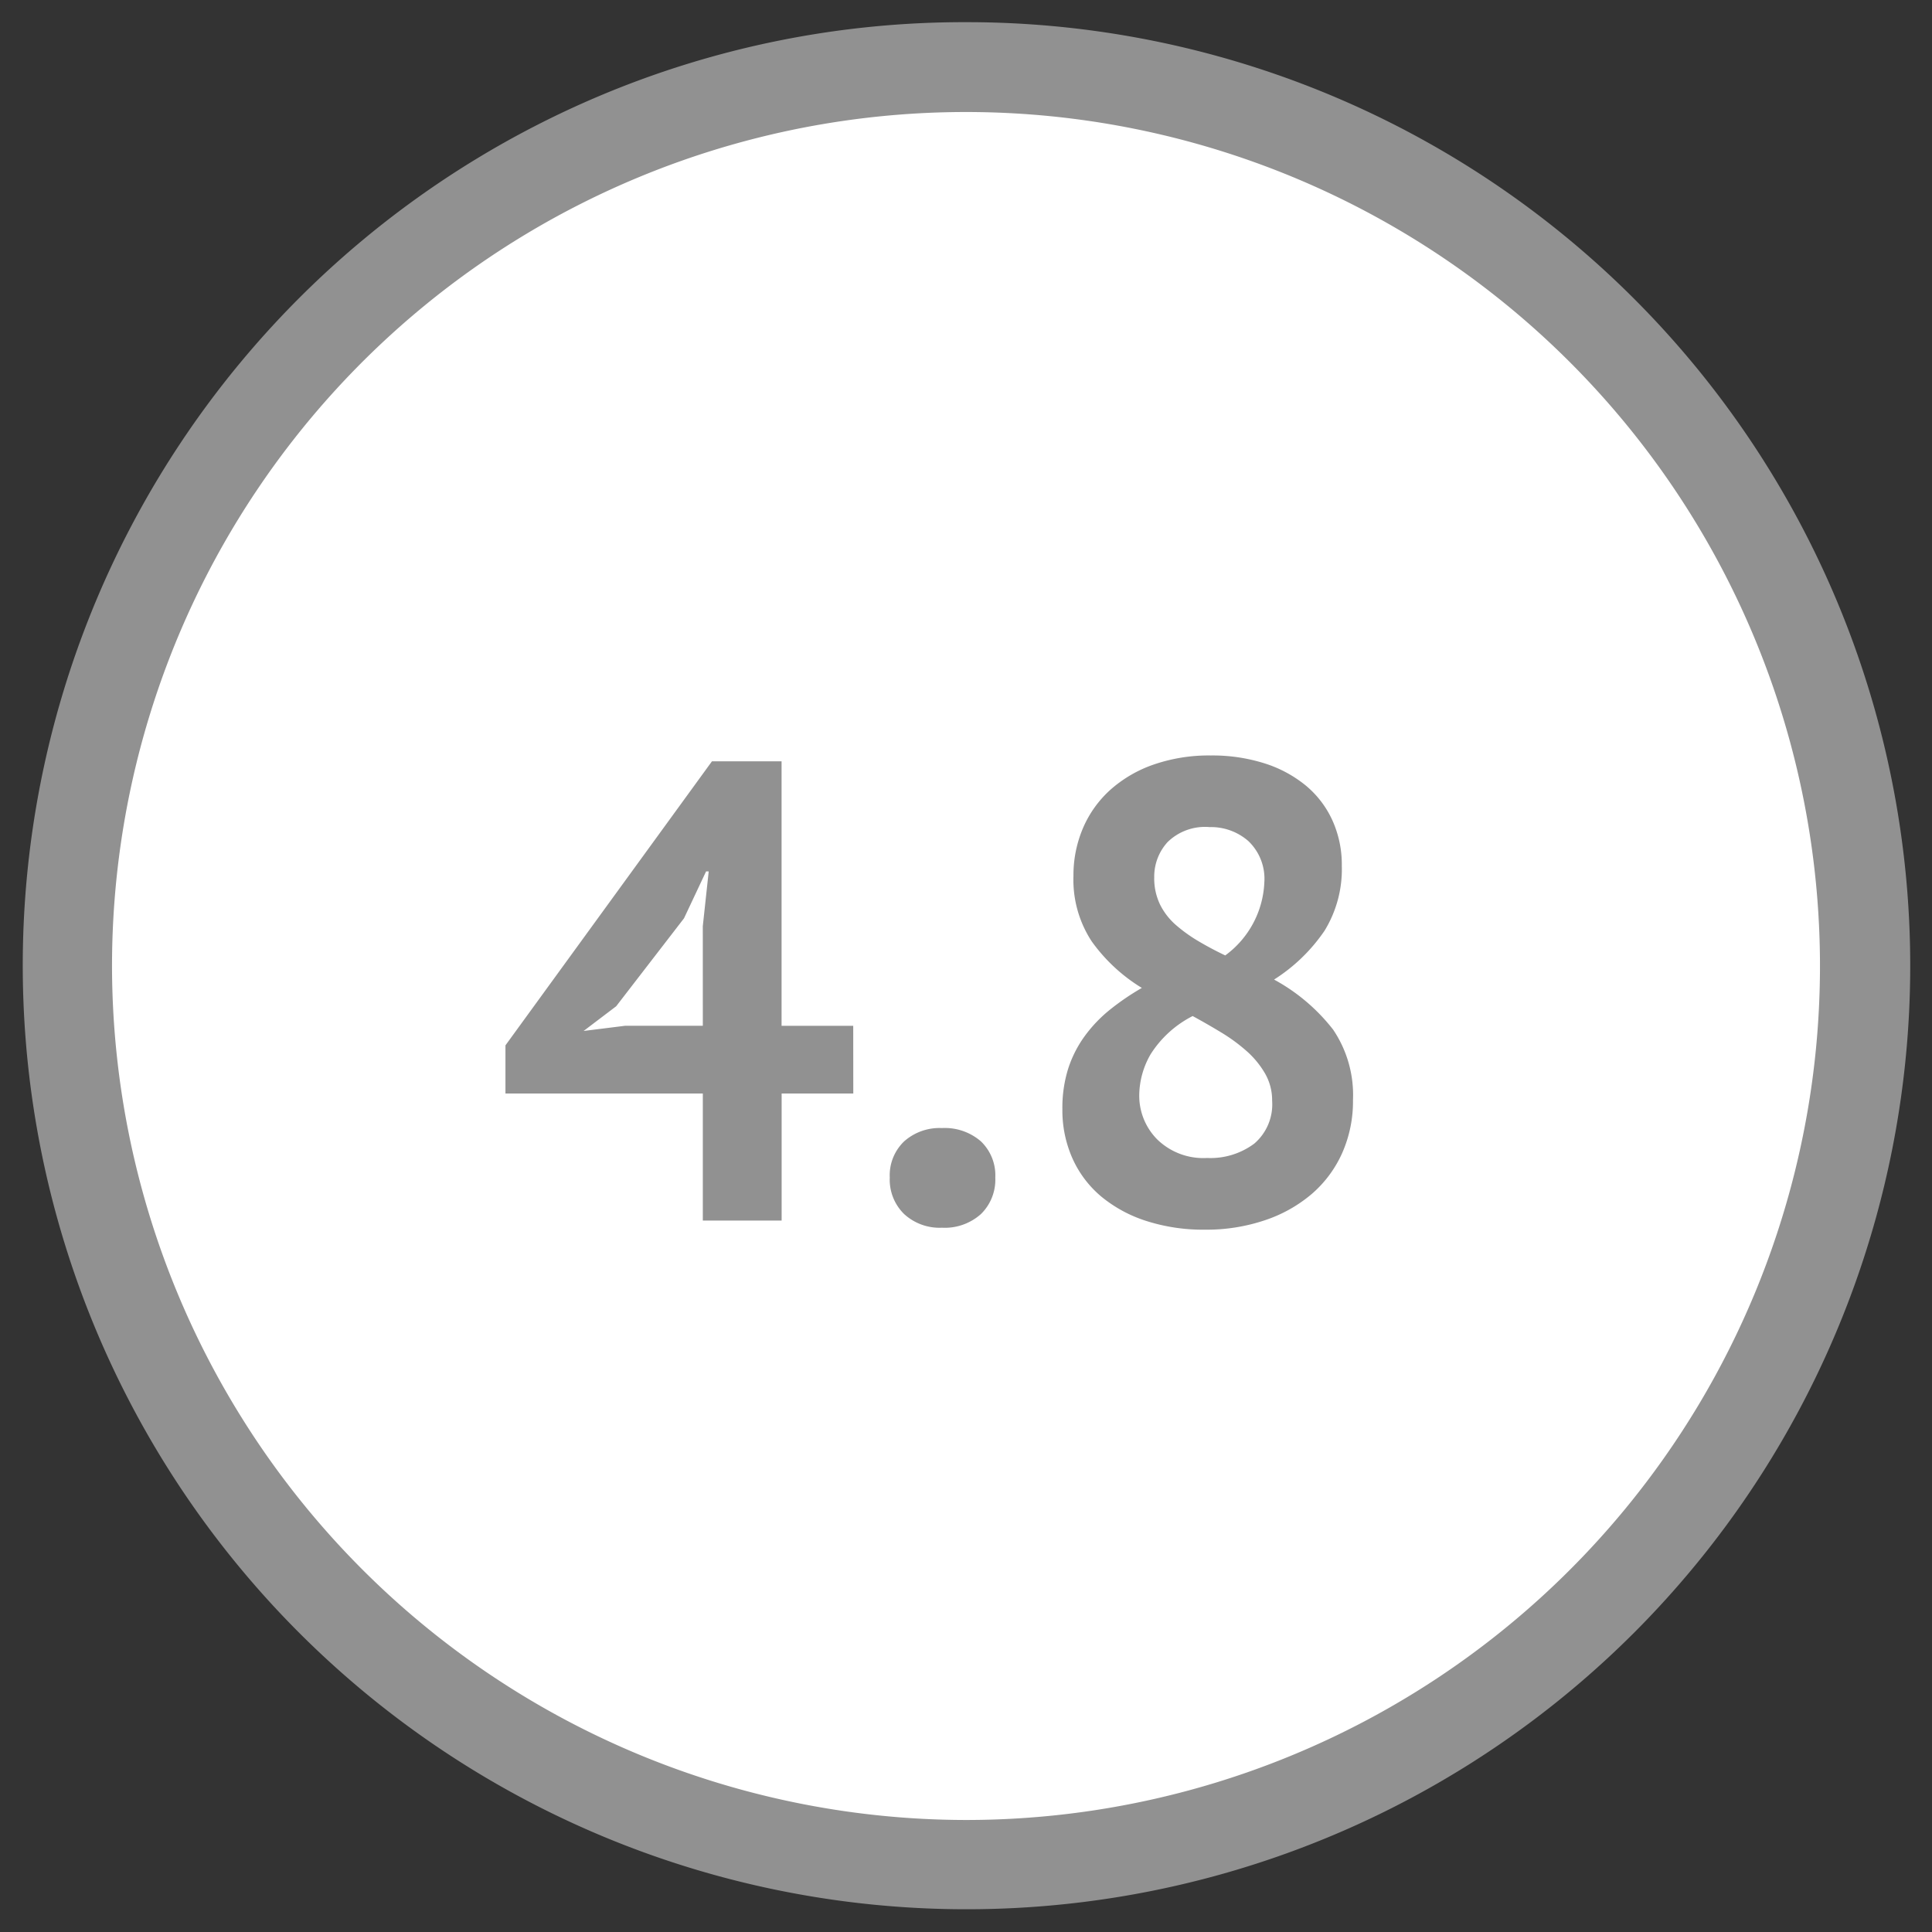
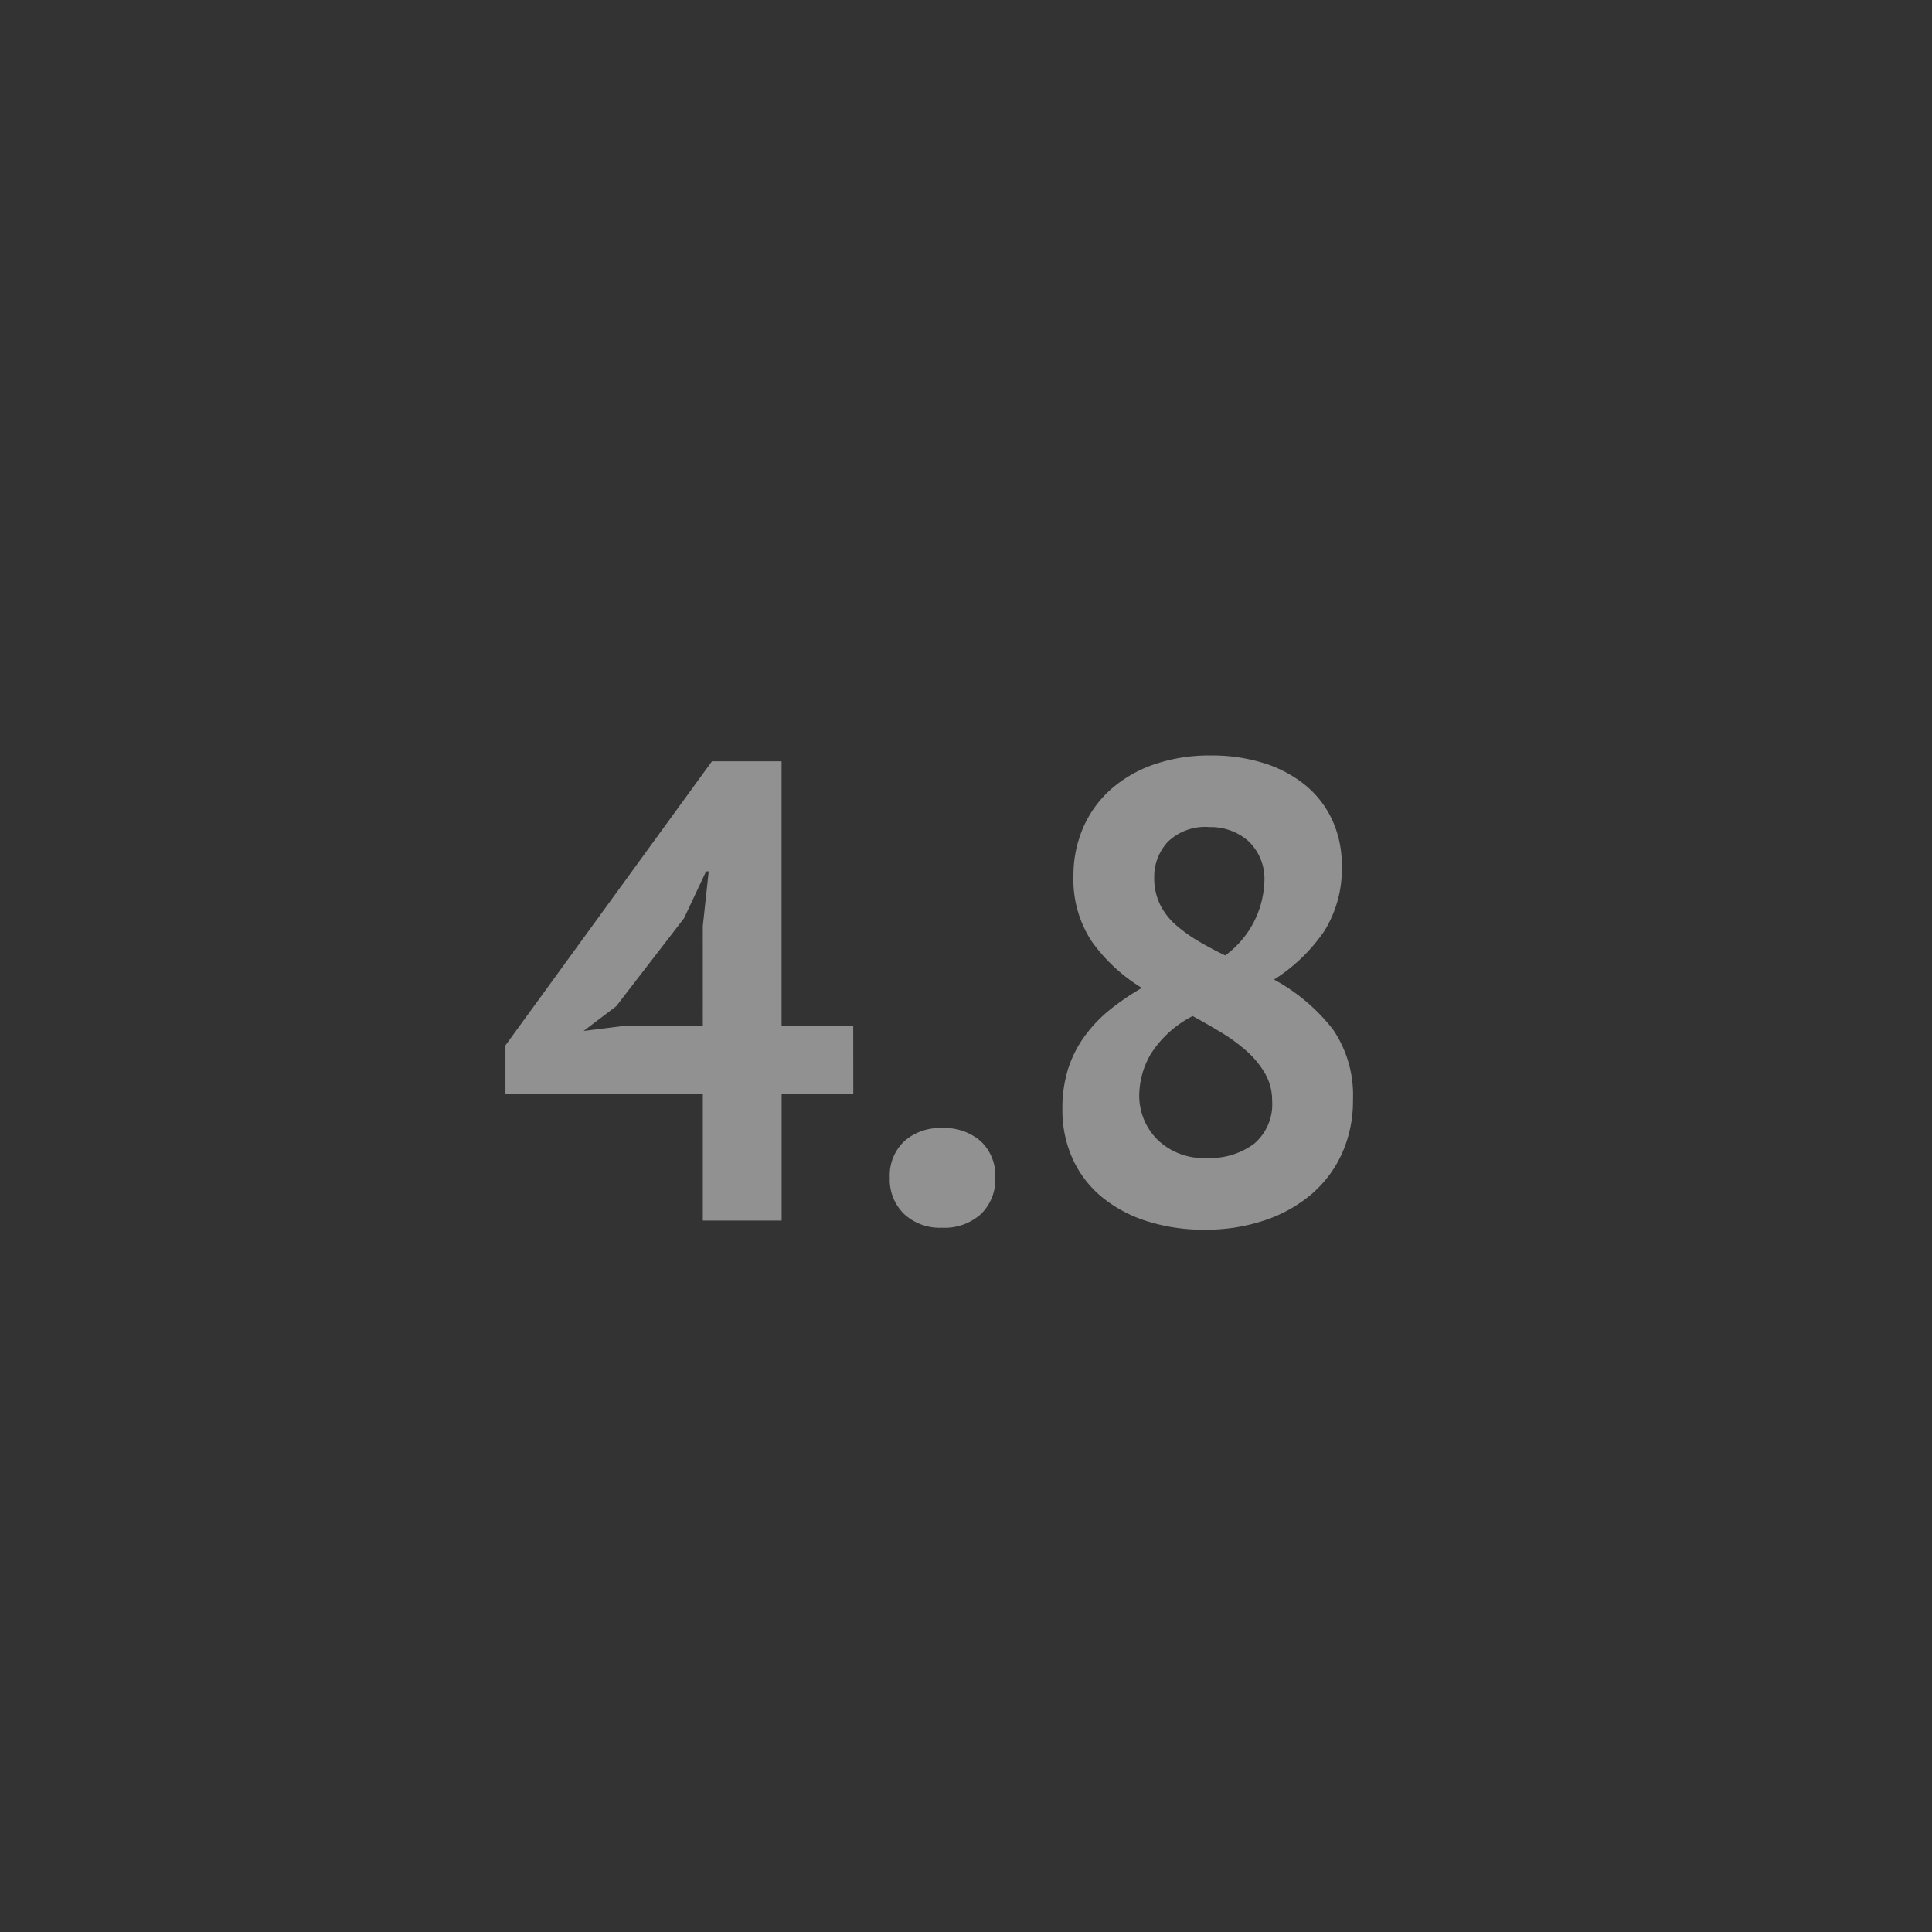
<svg xmlns="http://www.w3.org/2000/svg" id="ethics-4_8" width="86.014" height="86.014" viewBox="0 0 86.014 86.014">
  <rect x="0" y="0" width="86.014" height="86.014" fill="#333333" stroke="none" />
  <defs>
    <clipPath id="clip-path">
-       <rect id="Rectangle_544" data-name="Rectangle 544" width="86.014" height="86.014" fill="none" />
-     </clipPath>
+       </clipPath>
  </defs>
  <g id="Group_2059" data-name="Group 2059" transform="translate(0 0)">
    <g id="Group_2058" data-name="Group 2058" clip-path="url(#clip-path)">
-       <path id="Path_5889" data-name="Path 5889" d="M42.02,82.04A40.02,40.02,0,1,0,2,42.02,40.021,40.021,0,0,0,42.02,82.04" transform="translate(0.987 0.987)" fill="#fff" />
-     </g>
+       </g>
  </g>
  <path id="Path_5903" data-name="Path 5903" d="M16.037-5.655h-3.19V0H9.338V-5.655H.551V-7.8L9.744-20.445h3.1V-8.671h3.19Zm-6.7-7.453L9.6-15.544H9.483L8.5-13.456,5.481-9.541l-1.45,1.1,1.856-.232H9.338ZM17.661-1.914a2.093,2.093,0,0,1,.638-1.61,2.368,2.368,0,0,1,1.682-.594,2.452,2.452,0,0,1,1.74.594,2.093,2.093,0,0,1,.638,1.61A2.14,2.14,0,0,1,21.721-.29a2.416,2.416,0,0,1-1.74.609A2.335,2.335,0,0,1,18.3-.29,2.14,2.14,0,0,1,17.661-1.914Zm7.685-3.045a5.817,5.817,0,0,1,.261-1.812,5.134,5.134,0,0,1,.74-1.45A6.185,6.185,0,0,1,27.478-9.4a11.23,11.23,0,0,1,1.406-.957,7.6,7.6,0,0,1-2.233-2.073,5,5,0,0,1-.812-2.915,5.339,5.339,0,0,1,.42-2.117,4.868,4.868,0,0,1,1.218-1.711A5.681,5.681,0,0,1,29.406-20.3a7.52,7.52,0,0,1,2.552-.406,7.678,7.678,0,0,1,2.378.348,5.507,5.507,0,0,1,1.841.986,4.36,4.36,0,0,1,1.189,1.552,4.762,4.762,0,0,1,.42,2.016,5.231,5.231,0,0,1-.768,2.9,7.7,7.7,0,0,1-2.248,2.175A8.416,8.416,0,0,1,37.4-8.5a5.2,5.2,0,0,1,.884,3.132A5.674,5.674,0,0,1,37.8-3a5.208,5.208,0,0,1-1.348,1.813A6.273,6.273,0,0,1,34.365-.015,8.128,8.128,0,0,1,31.7.406,8.269,8.269,0,0,1,29.073.015a6.026,6.026,0,0,1-2-1.087A4.745,4.745,0,0,1,25.8-2.755,5.253,5.253,0,0,1,25.346-4.959Zm9.338-.377a2.387,2.387,0,0,0-.319-1.218,4.036,4.036,0,0,0-.826-1,7.74,7.74,0,0,0-1.131-.826q-.623-.377-1.262-.725a4.779,4.779,0,0,0-1.871,1.7A3.709,3.709,0,0,0,28.768-5.6a2.759,2.759,0,0,0,.8,1.987,2.938,2.938,0,0,0,2.219.827,3.266,3.266,0,0,0,2.1-.638A2.3,2.3,0,0,0,34.684-5.336Zm-5.249-9.947a2.691,2.691,0,0,0,.261,1.218,2.954,2.954,0,0,0,.711.913,6.8,6.8,0,0,0,1.015.725q.566.334,1.175.623a4.25,4.25,0,0,0,1.74-3.248,2.32,2.32,0,0,0-.71-1.842,2.525,2.525,0,0,0-1.726-.623,2.384,2.384,0,0,0-1.871.667A2.278,2.278,0,0,0,29.435-15.283Z" transform="translate(21.952 54.34)" fill="#919191" />
  <g id="Group_2061" data-name="Group 2061" transform="translate(0 0)">
    <g id="Group_2060" data-name="Group 2060" clip-path="url(#clip-path)">
-       <path id="Ellipse_17" data-name="Ellipse 17" d="M40.02-2A42.008,42.008,0,0,1,69.733,69.733,42.02,42.02,0,1,1,23.663,1.3,41.759,41.759,0,0,1,40.02-2Zm0,80.04A38.02,38.02,0,1,0,2,40.02,38.063,38.063,0,0,0,40.02,78.04Z" transform="translate(2.987 2.987)" fill="#919191" />
-     </g>
+       </g>
  </g>
</svg>